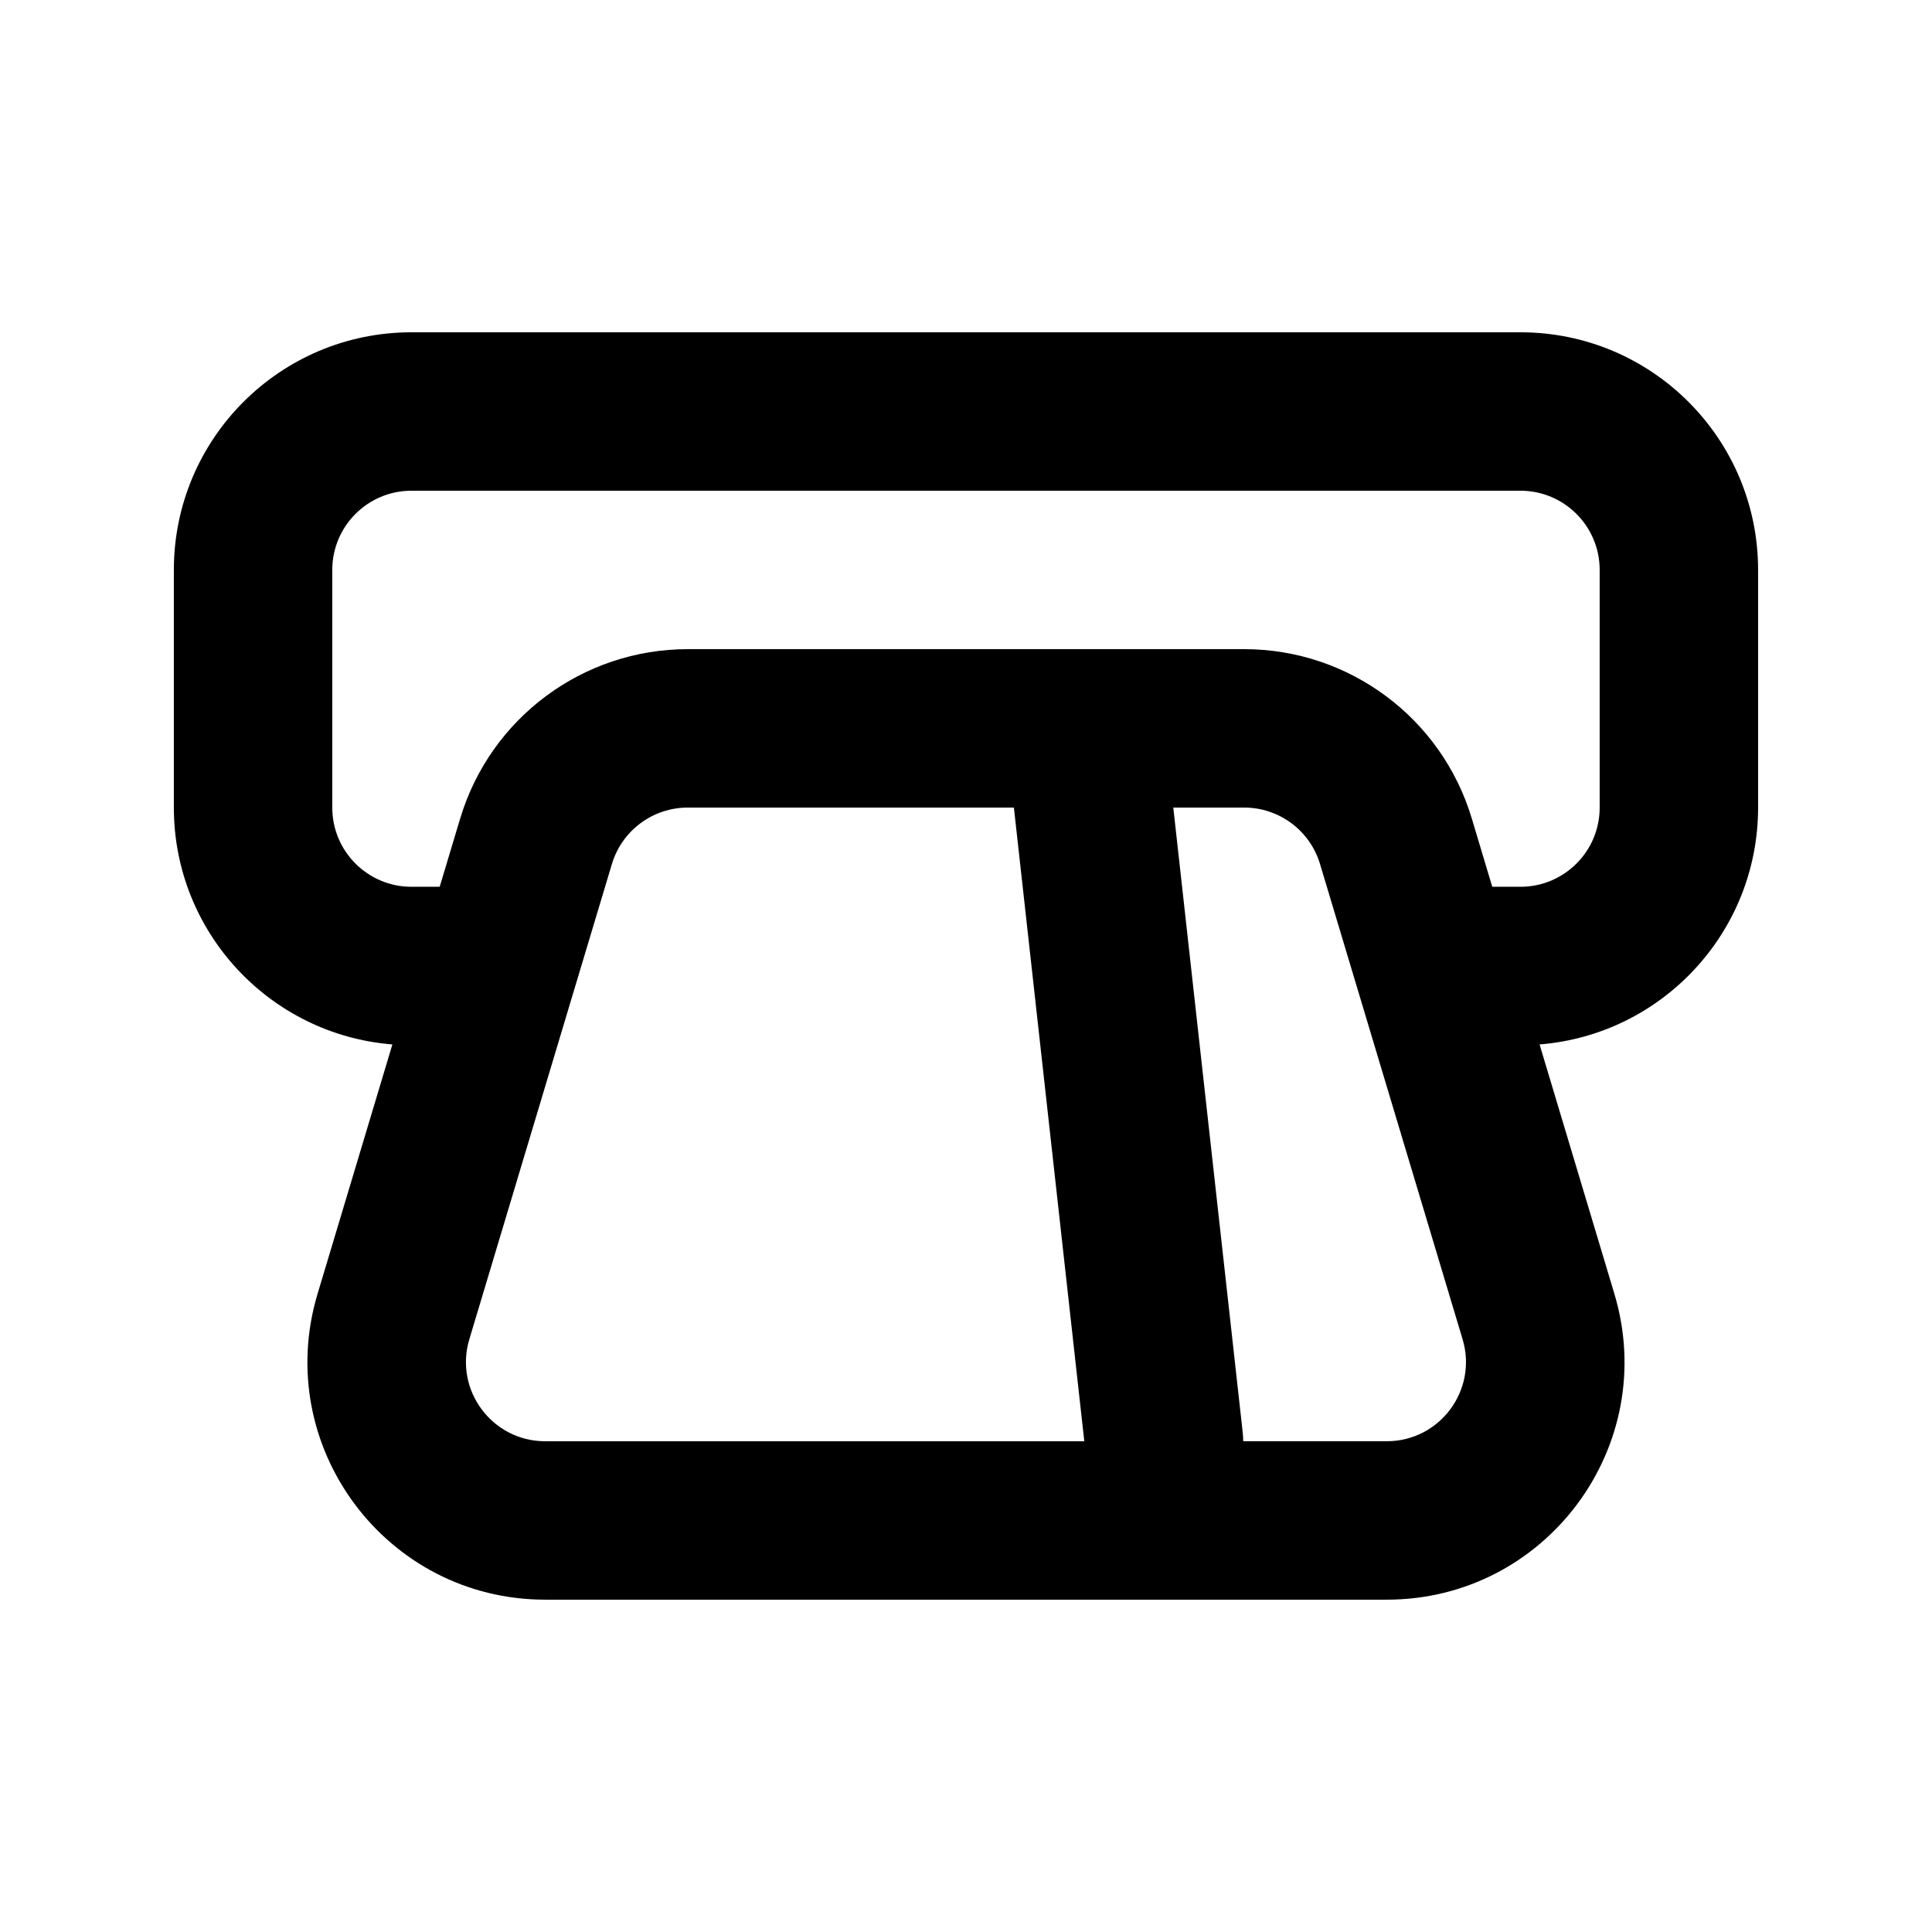
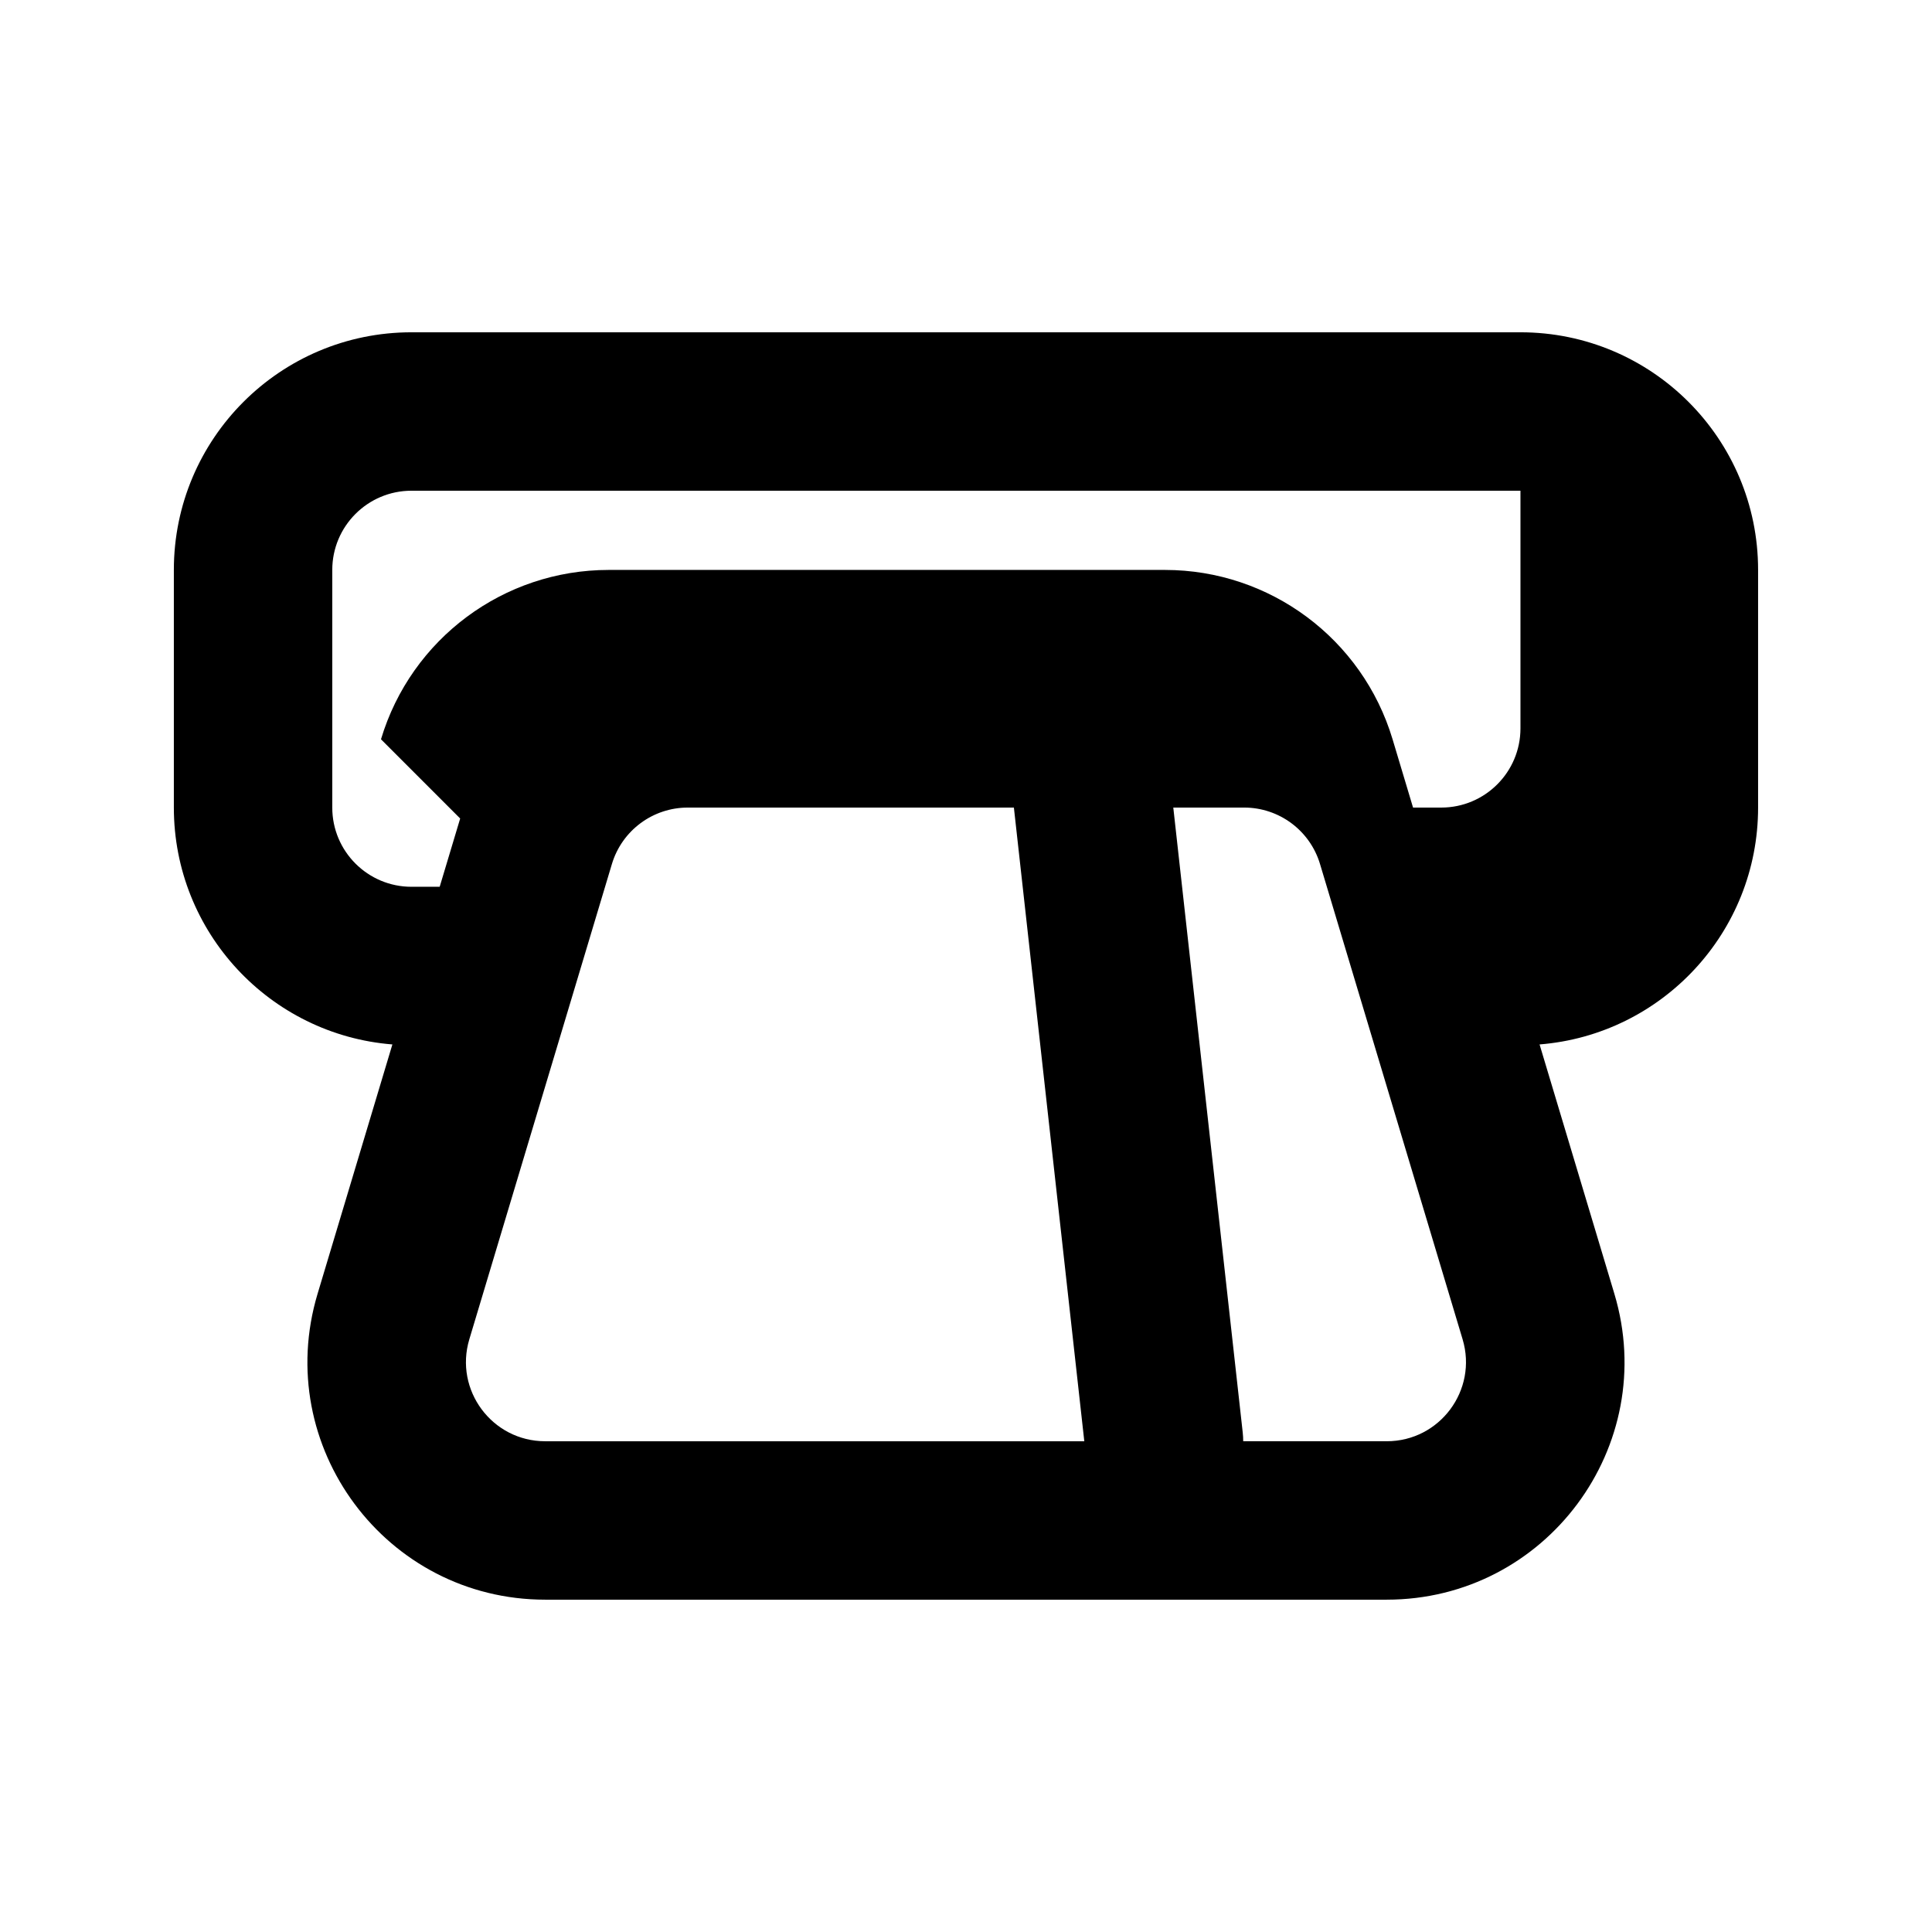
<svg xmlns="http://www.w3.org/2000/svg" fill="#000000" width="800px" height="800px" version="1.1" viewBox="144 144 512 512">
-   <path d="m253.05 232.06c-34.781 0-62.977 28.195-62.977 62.977v62.977c0 33.074 25.5 60.195 57.914 62.773l-19.824 66.074c-12.121 40.406 18.137 81.07 60.32 81.07h223.02c42.184 0 72.441-40.664 60.32-81.07l-19.82-66.074c32.414-2.578 57.91-29.699 57.91-62.773v-62.977c0-34.781-28.191-62.977-62.977-62.977zm12.902 128.85-5.43 18.098h-7.473c-11.594 0-20.992-9.398-20.992-20.992v-62.977c0-11.594 9.398-20.992 20.992-20.992h293.89c11.594 0 20.992 9.398 20.992 20.992v62.977c0 11.594-9.398 20.992-20.992 20.992h-7.473l-5.426-18.098c-7.992-26.637-32.512-44.879-60.324-44.879h-41.973c-0.156-0.004-0.309-0.004-0.465 0h-105c-27.812 0-52.332 18.242-60.32 44.879zm146.74-2.894h-86.422c-9.273 0-17.445 6.082-20.109 14.961l-37.785 125.95c-4.039 13.465 6.047 27.02 20.105 27.02h142.87zm60.773 167.93h38.035c14.062 0 24.145-13.555 20.105-27.02l-37.785-125.95c-2.664-8.879-10.836-14.961-20.109-14.961h-18.777l18.402 165.62c0.086 0.781 0.129 1.551 0.129 2.316z" fill-rule="evenodd" />
+   <path d="m253.05 232.06c-34.781 0-62.977 28.195-62.977 62.977v62.977c0 33.074 25.5 60.195 57.914 62.773l-19.824 66.074c-12.121 40.406 18.137 81.07 60.32 81.07h223.02c42.184 0 72.441-40.664 60.32-81.07l-19.82-66.074c32.414-2.578 57.91-29.699 57.91-62.773v-62.977c0-34.781-28.191-62.977-62.977-62.977zm12.902 128.85-5.43 18.098h-7.473c-11.594 0-20.992-9.398-20.992-20.992v-62.977c0-11.594 9.398-20.992 20.992-20.992h293.89v62.977c0 11.594-9.398 20.992-20.992 20.992h-7.473l-5.426-18.098c-7.992-26.637-32.512-44.879-60.324-44.879h-41.973c-0.156-0.004-0.309-0.004-0.465 0h-105c-27.812 0-52.332 18.242-60.32 44.879zm146.74-2.894h-86.422c-9.273 0-17.445 6.082-20.109 14.961l-37.785 125.95c-4.039 13.465 6.047 27.02 20.105 27.02h142.87zm60.773 167.93h38.035c14.062 0 24.145-13.555 20.105-27.02l-37.785-125.95c-2.664-8.879-10.836-14.961-20.109-14.961h-18.777l18.402 165.62c0.086 0.781 0.129 1.551 0.129 2.316z" fill-rule="evenodd" />
</svg>